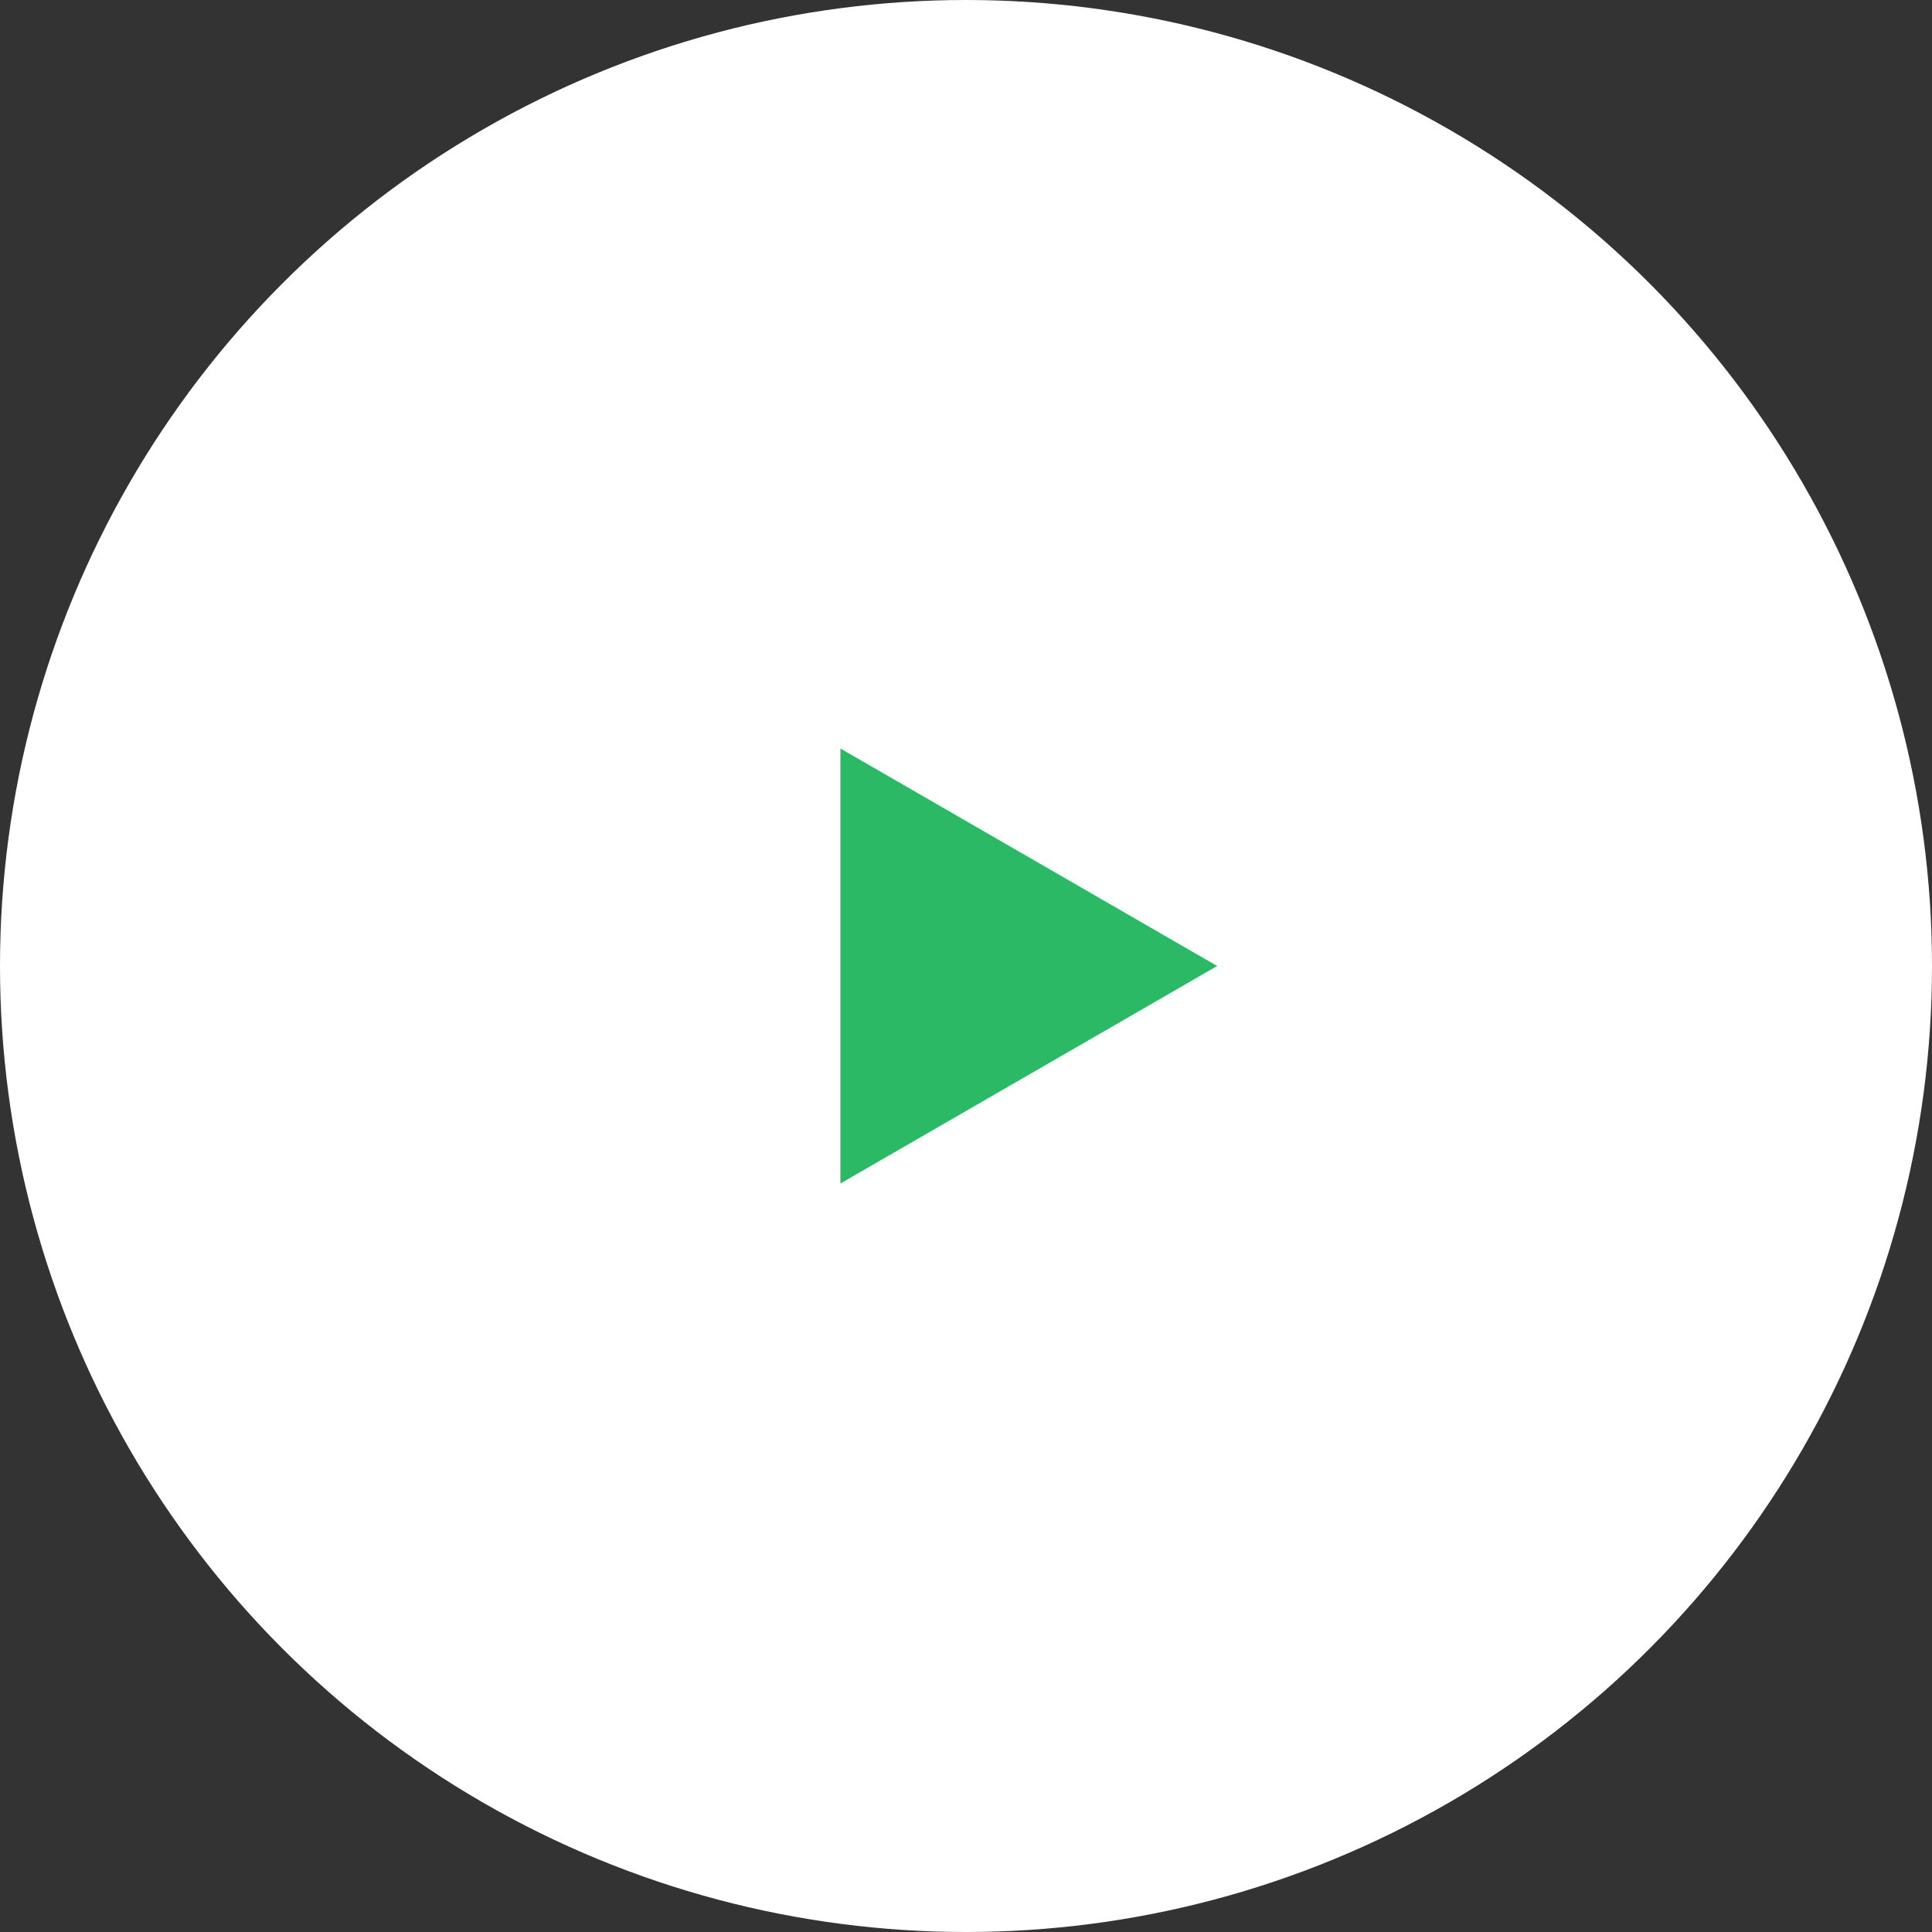
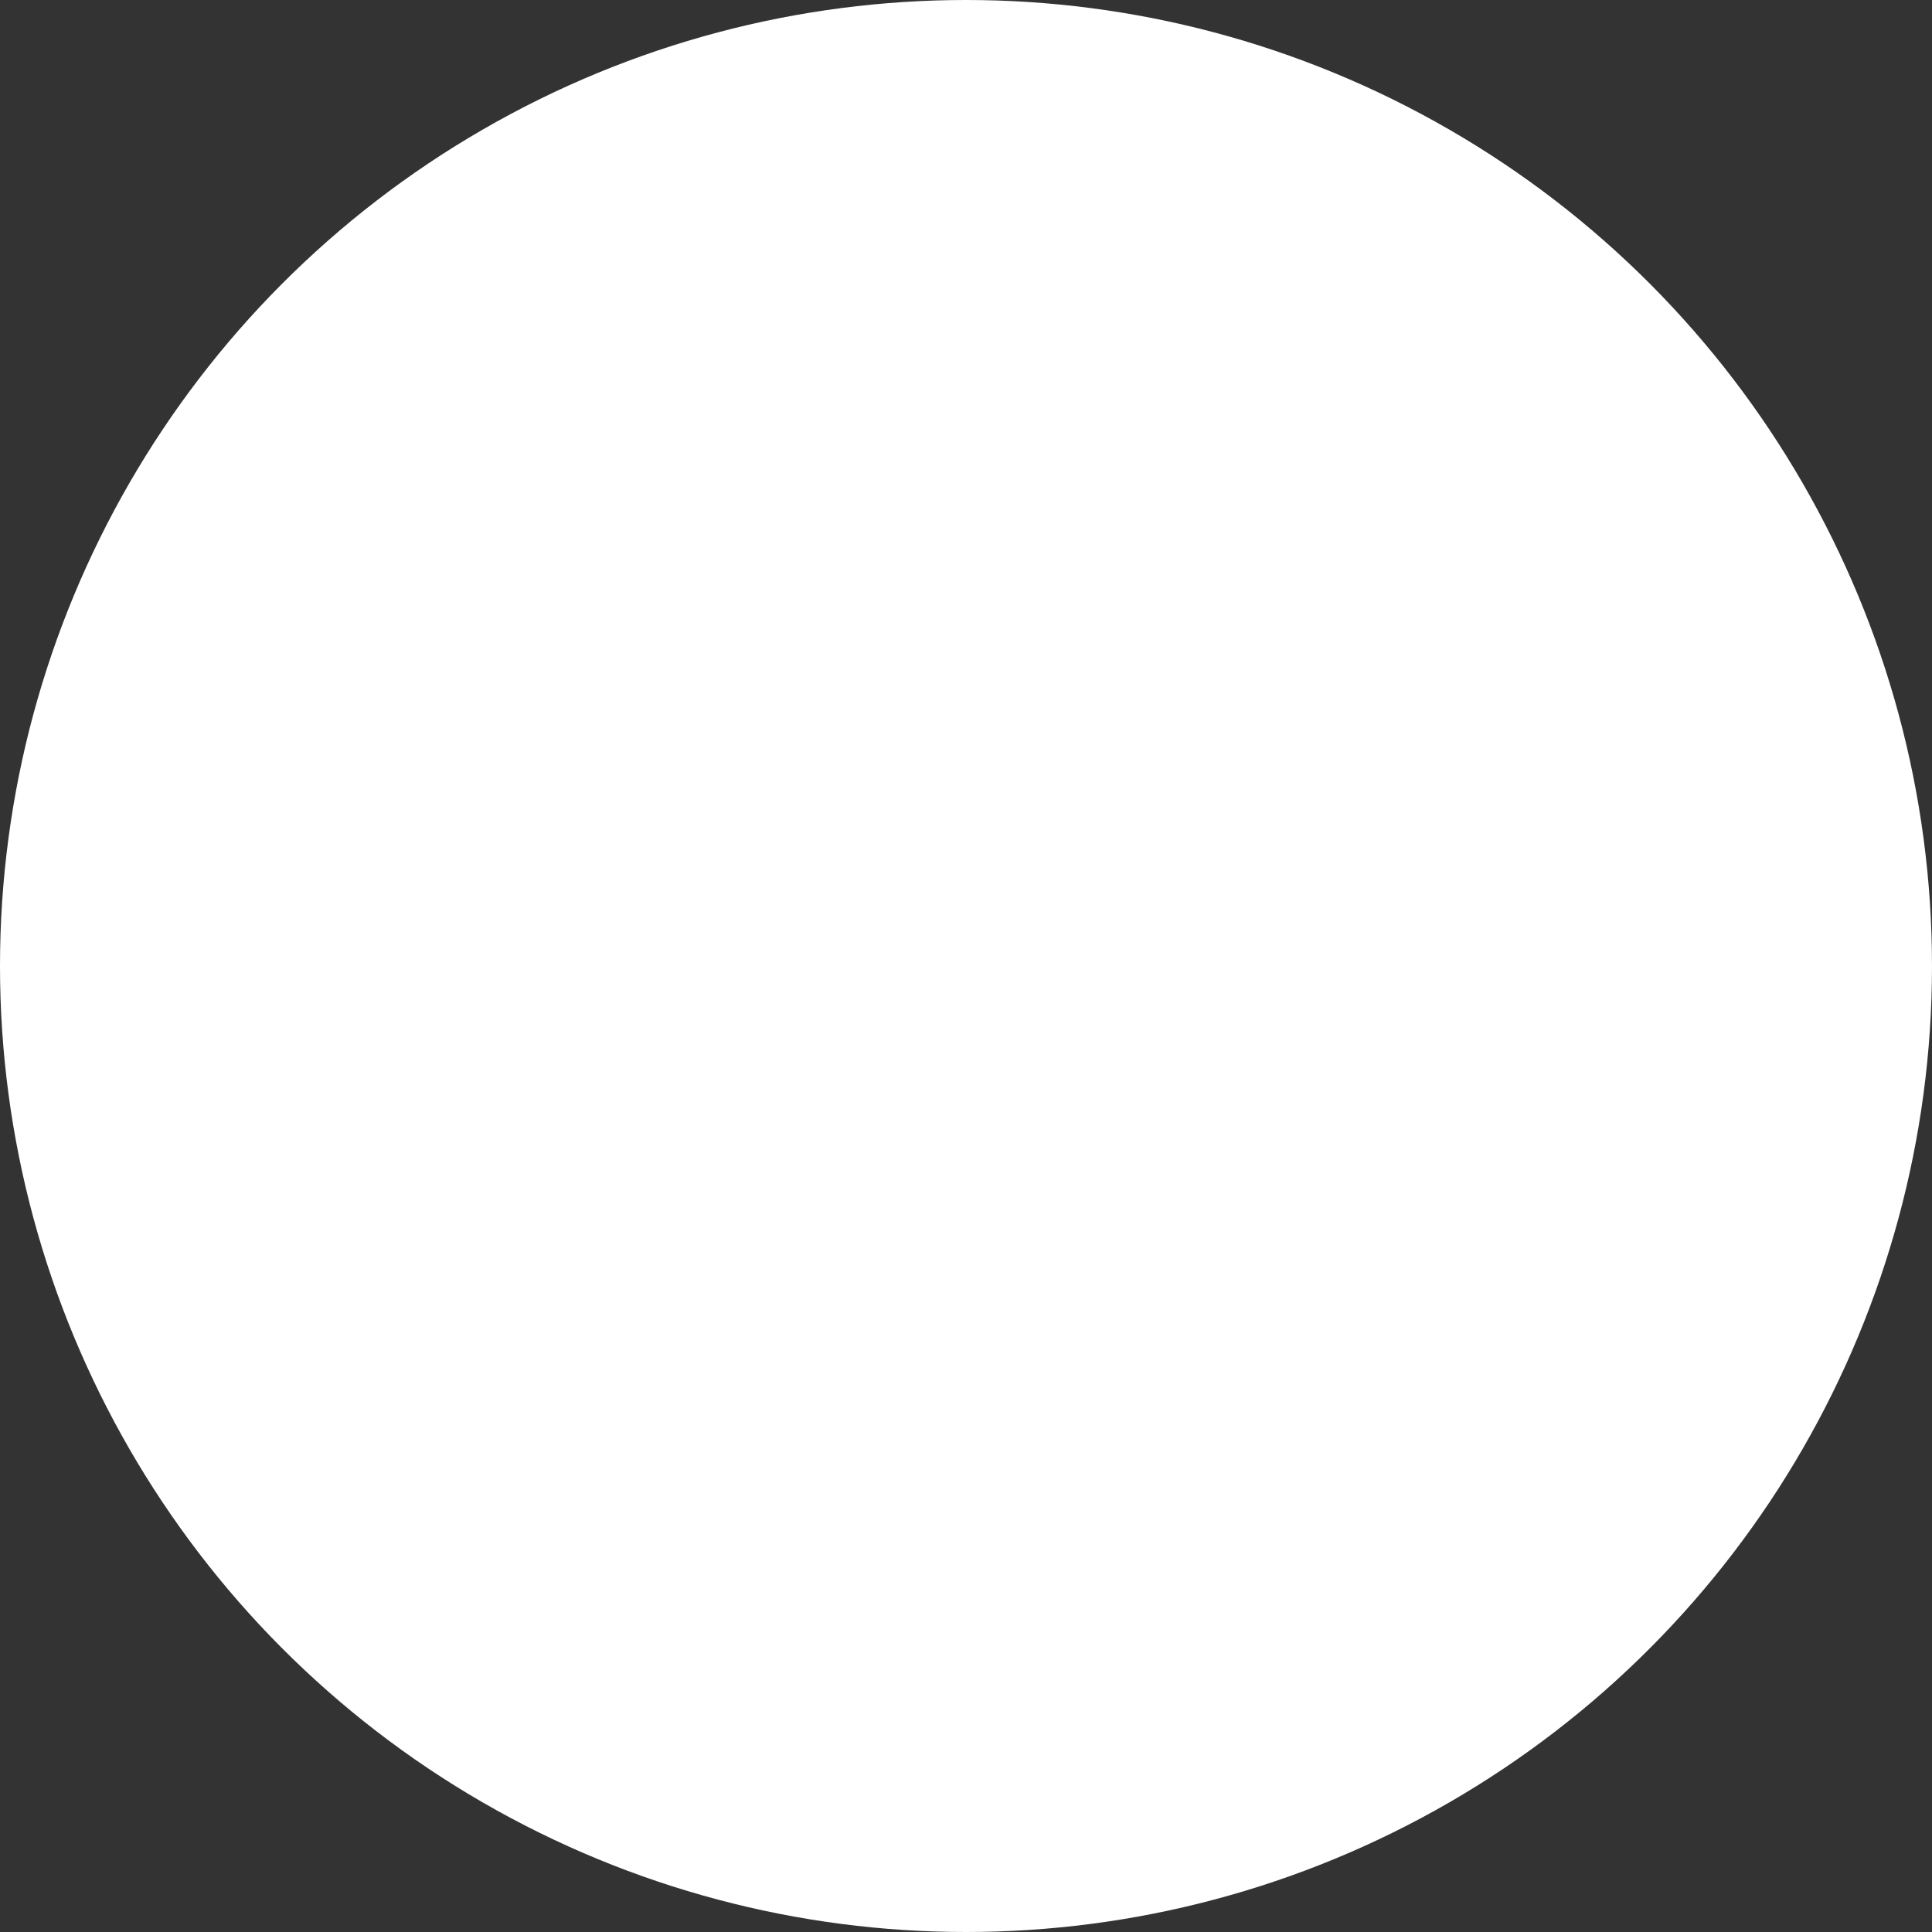
<svg xmlns="http://www.w3.org/2000/svg" width="88" height="88" viewBox="0 0 88 88" fill="none">
  <rect x="0" y="0" width="88" height="88" fill="#333333" stroke="none" />
  <circle cx="44" cy="44" r="44" fill="white" />
-   <path d="M55.44 44L38.279 53.907L38.279 34.093L55.44 44Z" fill="#2BB965" />
</svg>